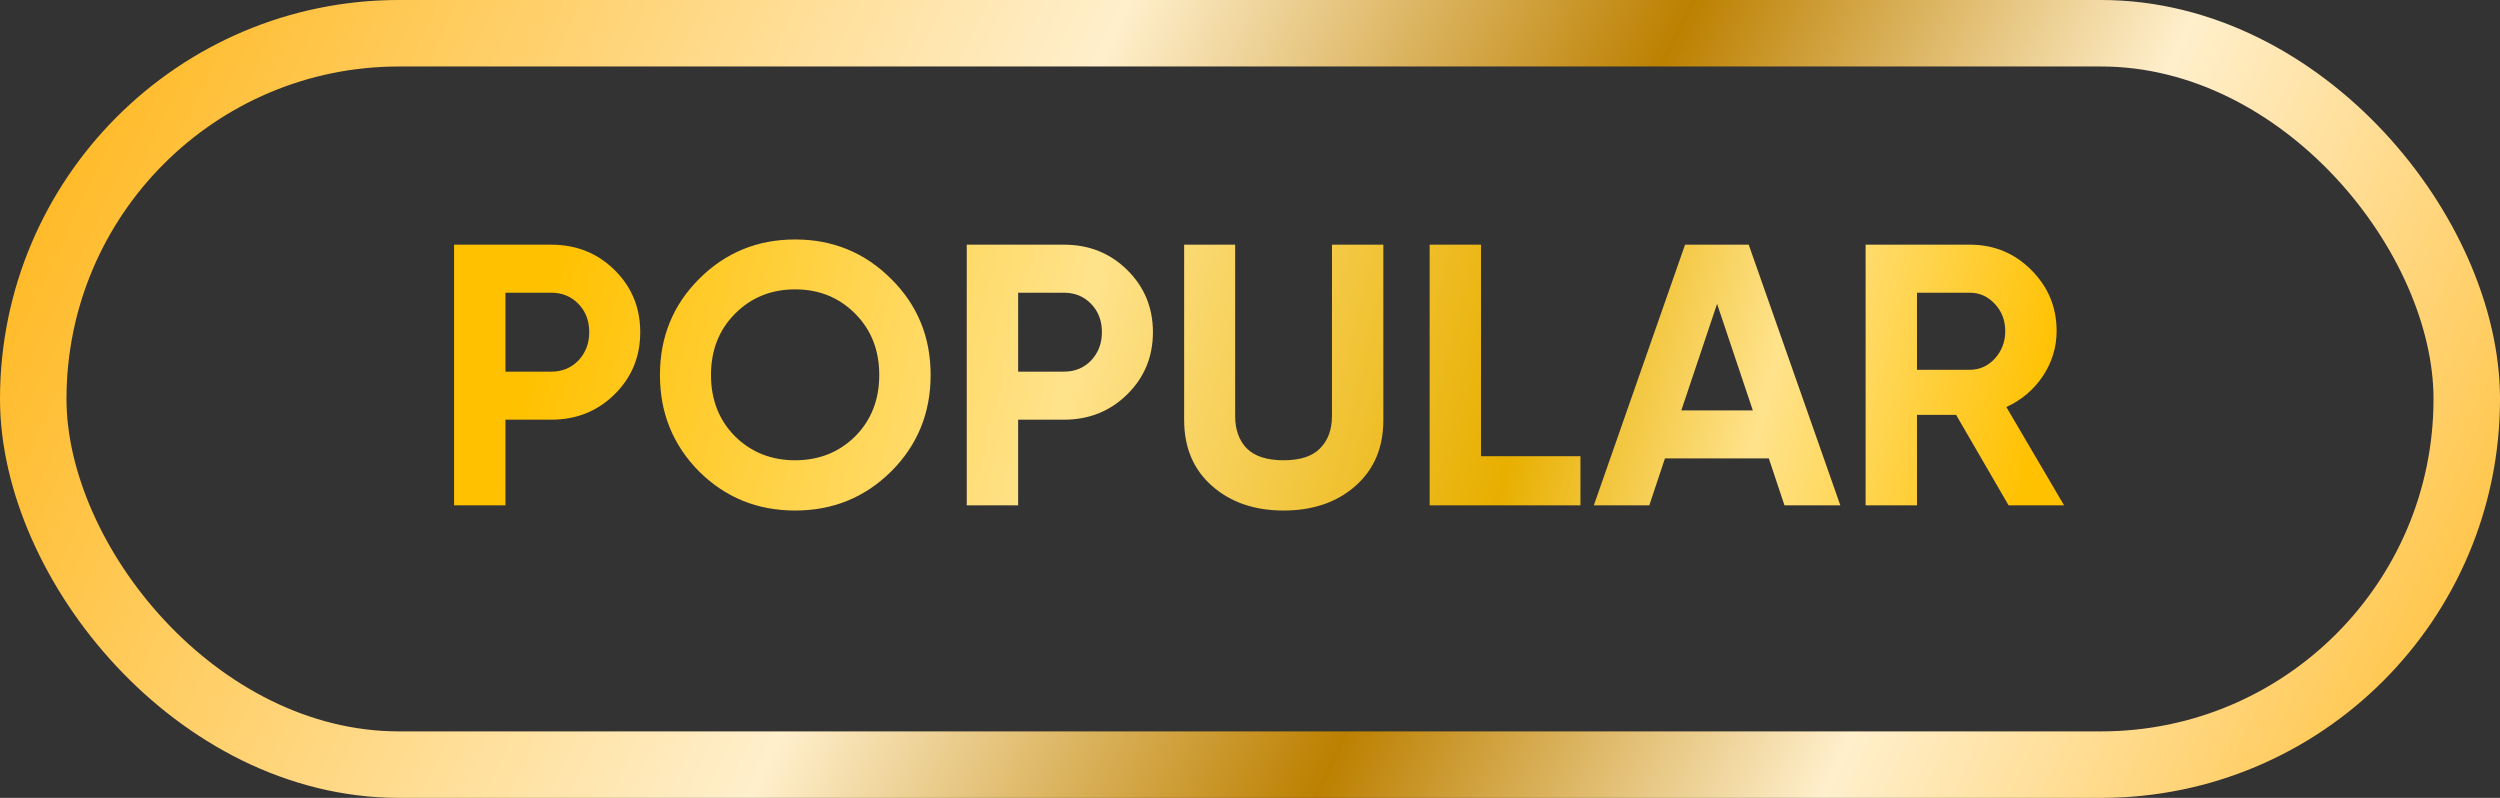
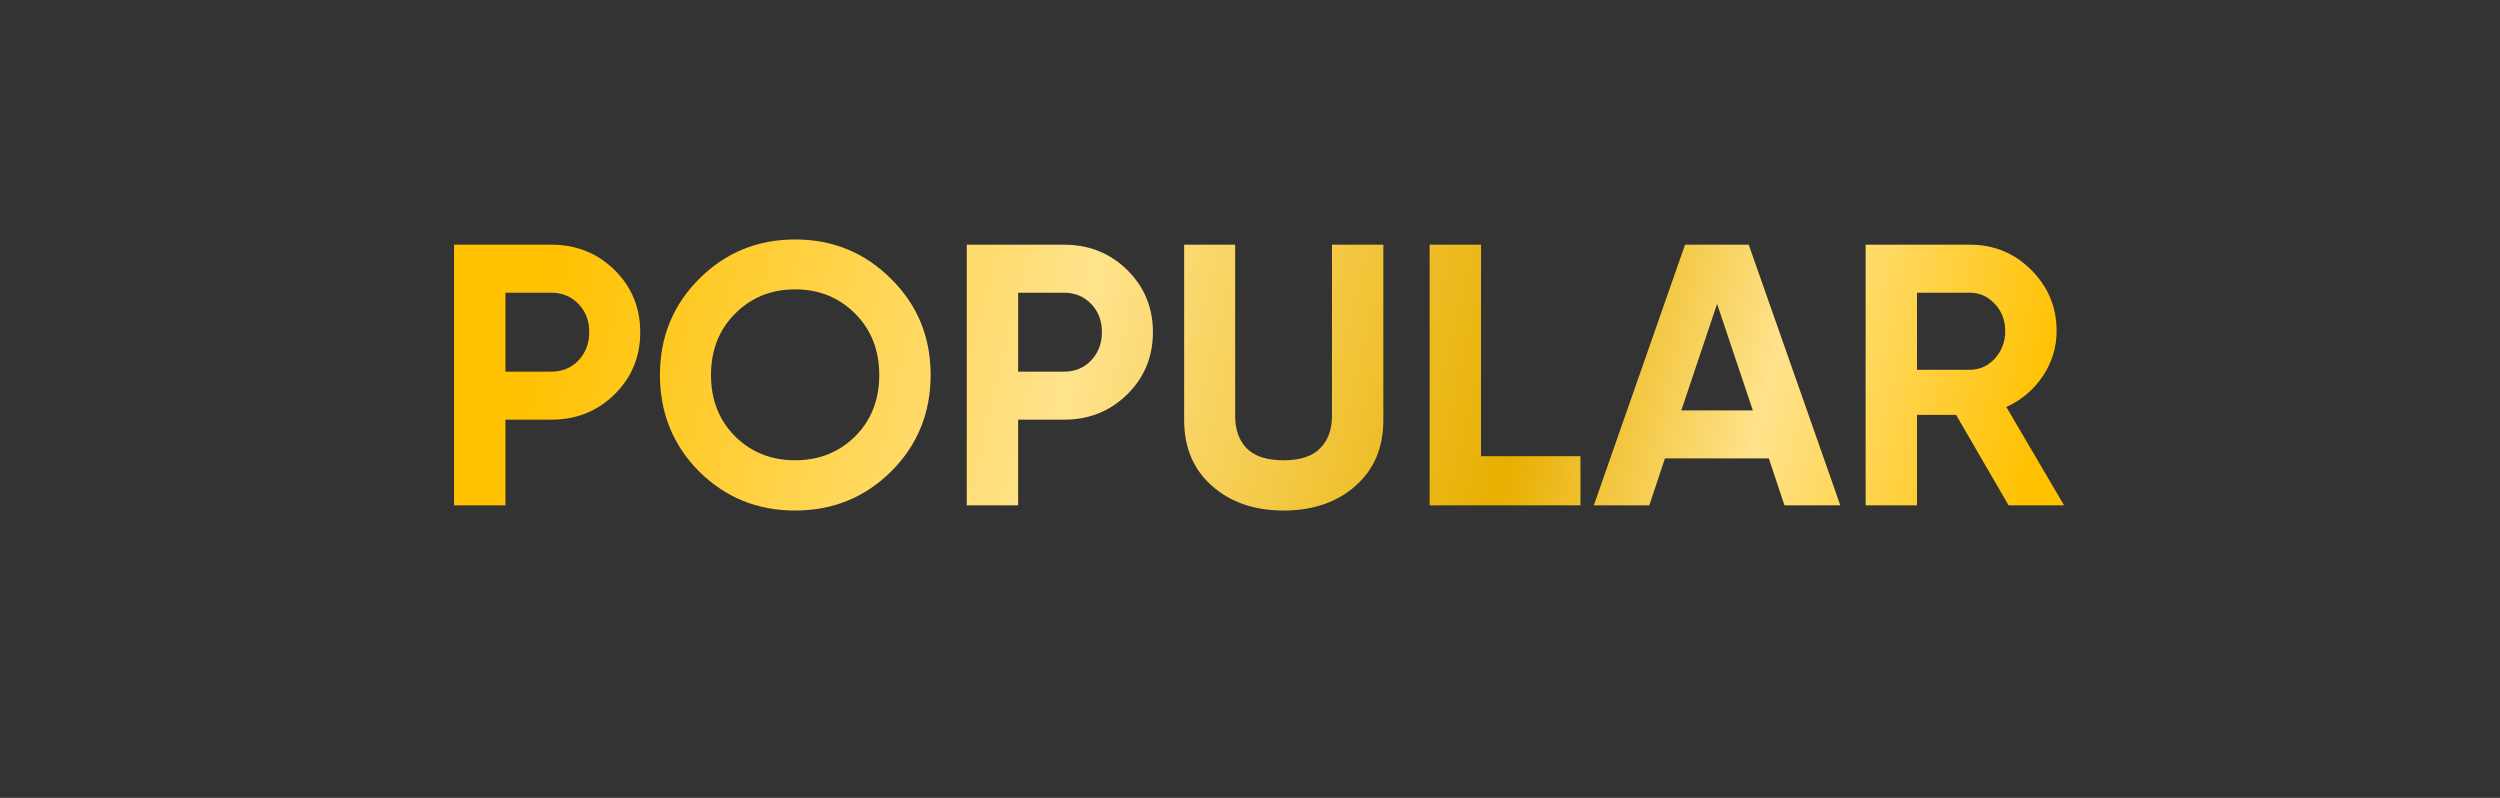
<svg xmlns="http://www.w3.org/2000/svg" width="94" height="30" viewBox="0 0 94 30" fill="none">
  <rect x="0" y="0" width="94" height="30" fill="#333333" stroke="none" />
-   <rect x="1.25" y="1.25" width="91.5" height="27.5" rx="13.75" stroke="url(#paint0_linear_5320_46119)" stroke-width="2.5" />
  <path d="M20.727 9.2C21.67 9.2 22.463 9.517 23.107 10.152C23.751 10.787 24.073 11.566 24.073 12.49C24.073 13.414 23.751 14.193 23.107 14.828C22.463 15.463 21.67 15.78 20.727 15.78H19.005V19H17.073V9.2H20.727ZM20.727 13.974C21.138 13.974 21.478 13.834 21.749 13.554C22.02 13.265 22.155 12.91 22.155 12.49C22.155 12.061 22.02 11.706 21.749 11.426C21.478 11.146 21.138 11.006 20.727 11.006H19.005V13.974H20.727ZM33.508 17.726C32.519 18.706 31.315 19.196 29.896 19.196C28.478 19.196 27.274 18.706 26.285 17.726C25.305 16.737 24.814 15.528 24.814 14.1C24.814 12.672 25.305 11.468 26.285 10.488C27.274 9.499 28.478 9.004 29.896 9.004C31.315 9.004 32.519 9.499 33.508 10.488C34.498 11.468 34.992 12.672 34.992 14.1C34.992 15.528 34.498 16.737 33.508 17.726ZM27.642 16.41C28.249 17.007 29 17.306 29.896 17.306C30.793 17.306 31.544 17.007 32.151 16.41C32.757 15.803 33.06 15.033 33.06 14.1C33.06 13.167 32.757 12.397 32.151 11.79C31.544 11.183 30.793 10.88 29.896 10.88C29 10.88 28.249 11.183 27.642 11.79C27.036 12.397 26.733 13.167 26.733 14.1C26.733 15.033 27.036 15.803 27.642 16.41ZM40.004 9.2C40.947 9.2 41.74 9.517 42.384 10.152C43.028 10.787 43.35 11.566 43.35 12.49C43.35 13.414 43.028 14.193 42.384 14.828C41.74 15.463 40.947 15.78 40.004 15.78H38.282V19H36.35V9.2H40.004ZM40.004 13.974C40.415 13.974 40.756 13.834 41.026 13.554C41.297 13.265 41.432 12.91 41.432 12.49C41.432 12.061 41.297 11.706 41.026 11.426C40.756 11.146 40.415 11.006 40.004 11.006H38.282V13.974H40.004ZM48.262 19.196C47.17 19.196 46.274 18.888 45.574 18.272C44.874 17.656 44.524 16.83 44.524 15.794V9.2H46.442V15.64C46.442 16.153 46.587 16.559 46.876 16.858C47.175 17.157 47.637 17.306 48.262 17.306C48.888 17.306 49.345 17.157 49.634 16.858C49.933 16.559 50.082 16.153 50.082 15.64V9.2H52.014V15.794C52.014 16.83 51.664 17.656 50.964 18.272C50.264 18.888 49.364 19.196 48.262 19.196ZM55.687 17.152H59.425V19H53.755V9.2H55.687V17.152ZM67.096 19L66.508 17.236H62.602L62.014 19H59.928L63.358 9.2H65.752L69.196 19H67.096ZM63.218 15.43H65.906L64.562 11.426L63.218 15.43ZM75.523 19L73.549 15.598H72.079V19H70.147V9.2H74.067C74.973 9.2 75.743 9.517 76.377 10.152C77.012 10.787 77.329 11.552 77.329 12.448C77.329 13.055 77.157 13.619 76.811 14.142C76.466 14.655 76.009 15.043 75.439 15.304L77.609 19H75.523ZM72.079 11.006V13.904H74.067C74.431 13.904 74.744 13.764 75.005 13.484C75.267 13.195 75.397 12.849 75.397 12.448C75.397 12.047 75.267 11.706 75.005 11.426C74.744 11.146 74.431 11.006 74.067 11.006H72.079Z" fill="url(#paint1_linear_5320_46119)" />
  <defs>
    <linearGradient id="paint0_linear_5320_46119" x1="3.398" y1="-8.07625e-07" x2="90.334" y2="41.23" gradientUnits="userSpaceOnUse">
      <stop stop-color="#FFB820" />
      <stop offset="0.367" stop-color="#FFEFCC" />
      <stop offset="0.566" stop-color="#BC8001" />
      <stop offset="0.745" stop-color="#FFEFCC" />
      <stop offset="1" stop-color="#FFB820" />
    </linearGradient>
    <linearGradient id="paint1_linear_5320_46119" x1="20.863" y1="9.5" x2="76.948" y2="23.282" gradientUnits="userSpaceOnUse">
      <stop stop-color="#FFC100" />
      <stop offset="0.346" stop-color="#FFE38C" />
      <stop offset="0.635" stop-color="#E8AF00" />
      <stop offset="0.788" stop-color="#FFE38C" />
      <stop offset="0.966" stop-color="#FFC100" />
    </linearGradient>
  </defs>
</svg>